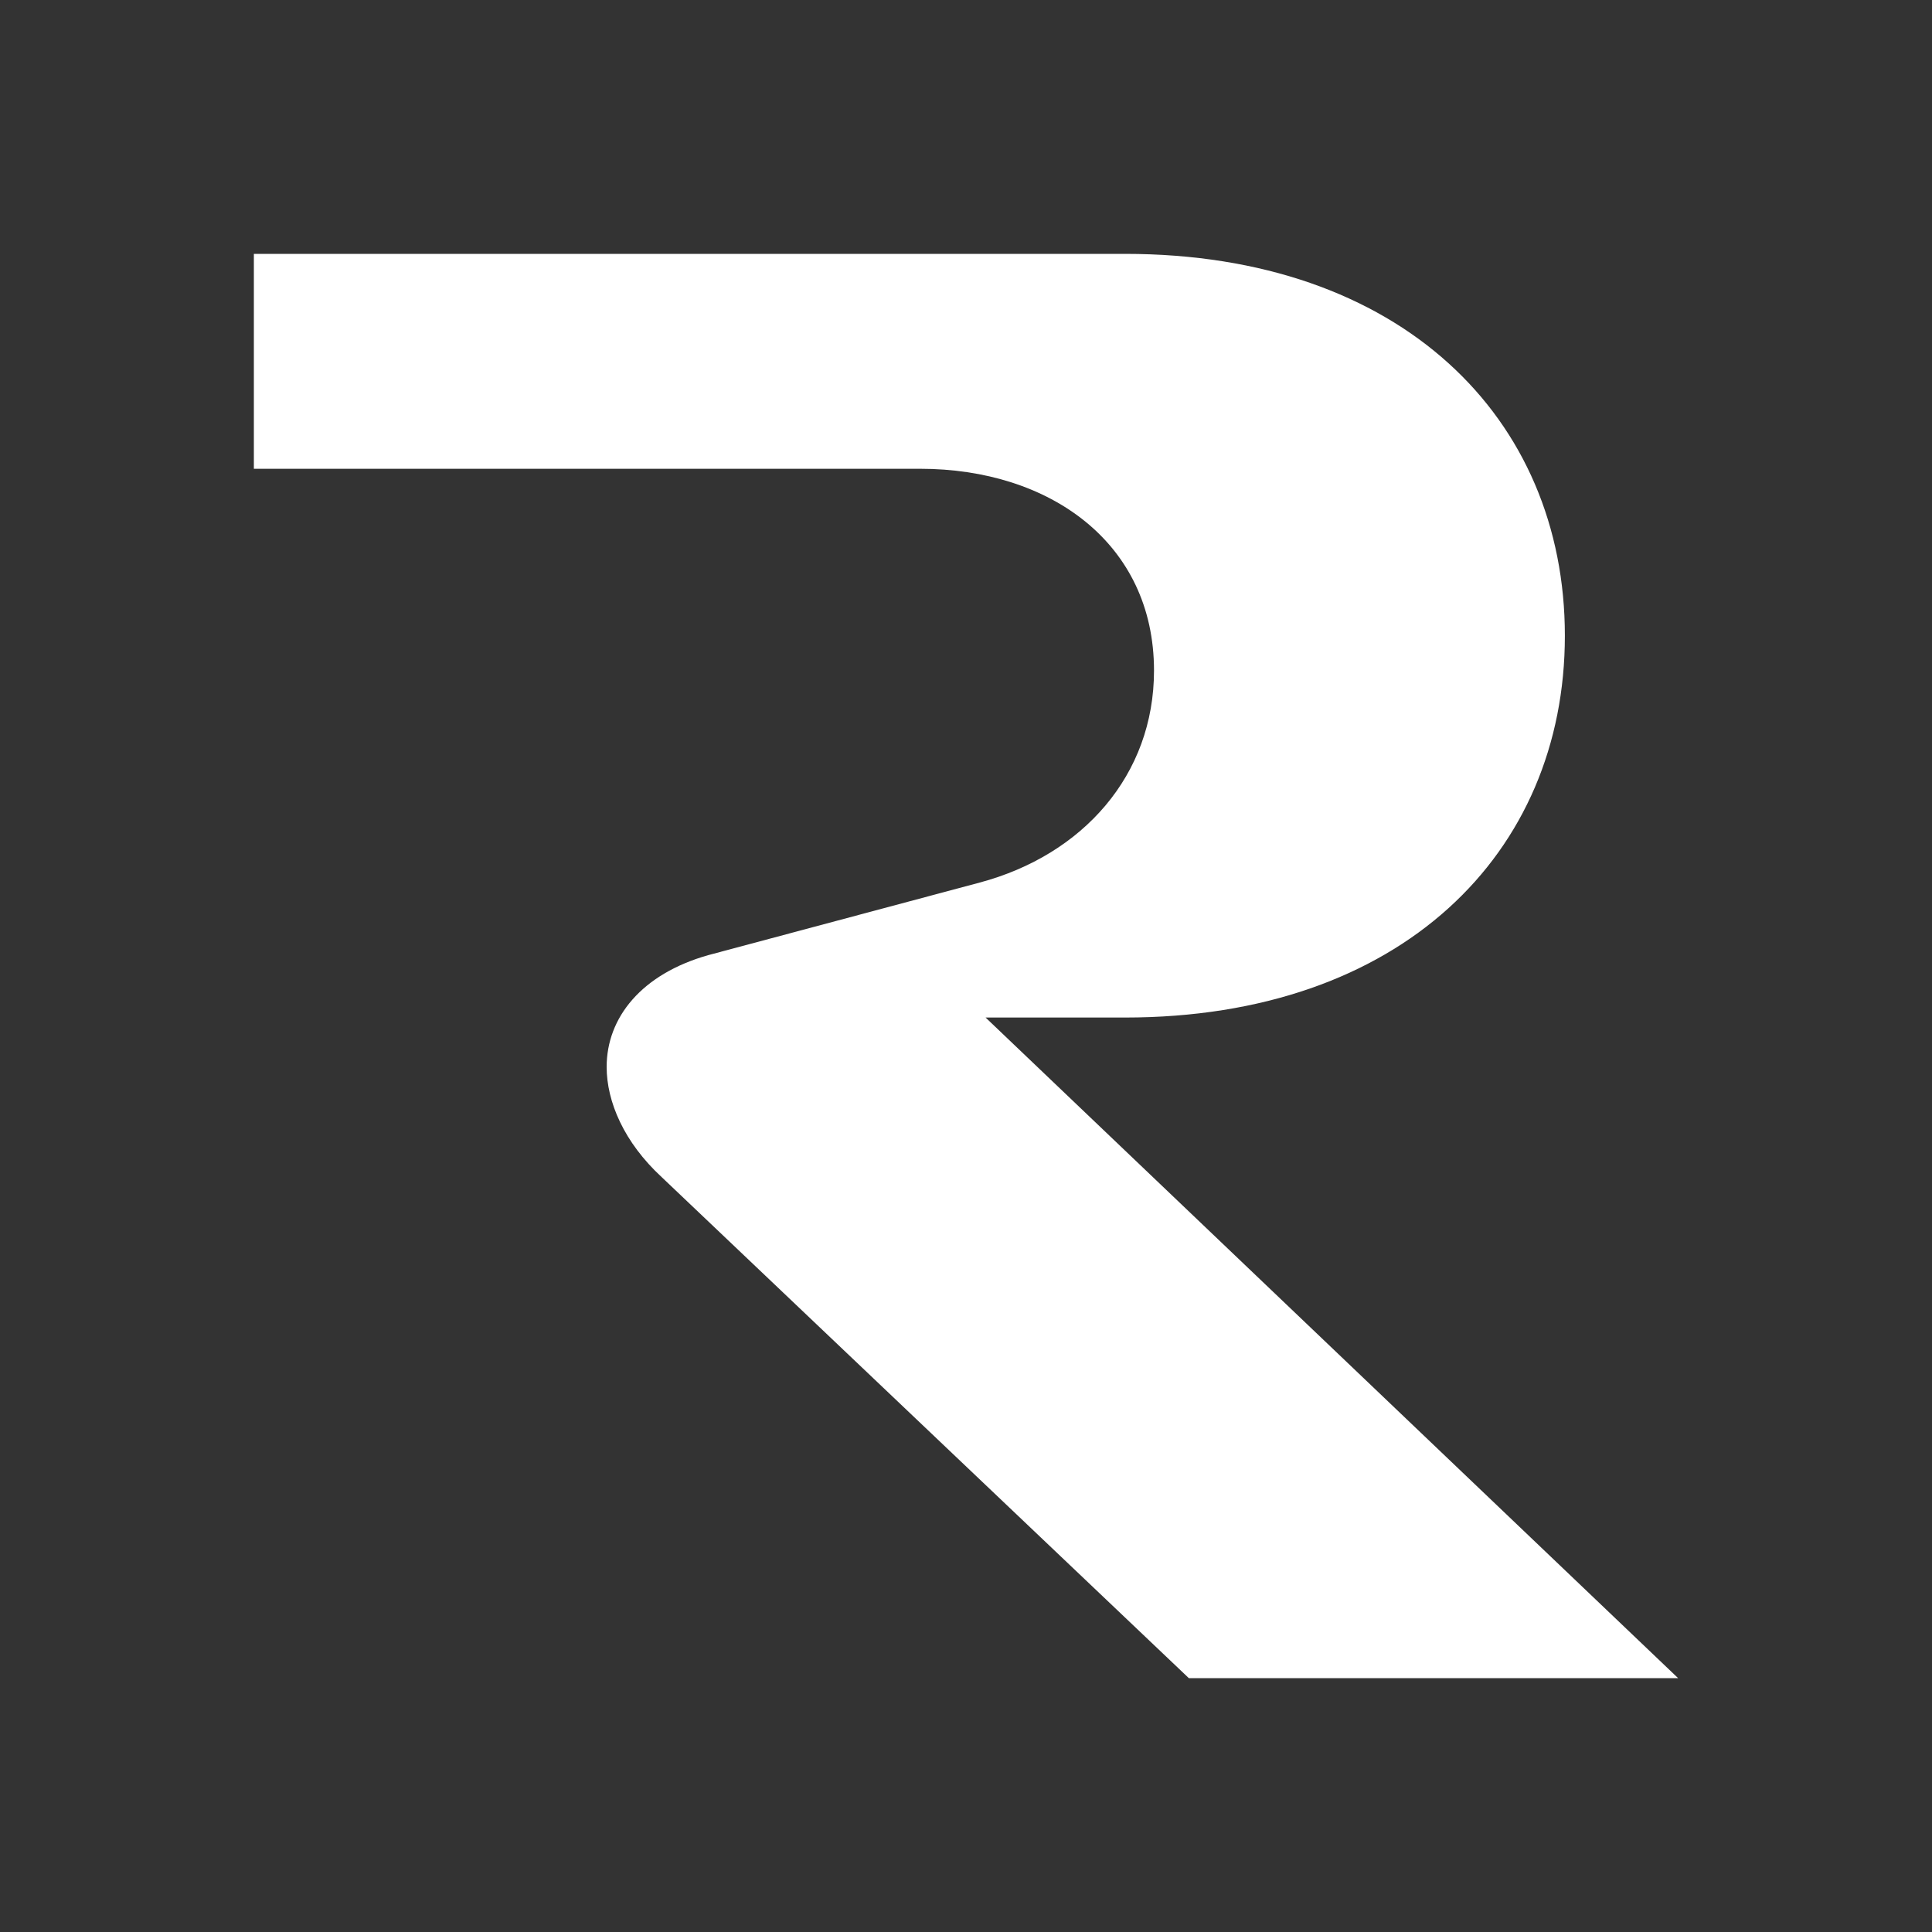
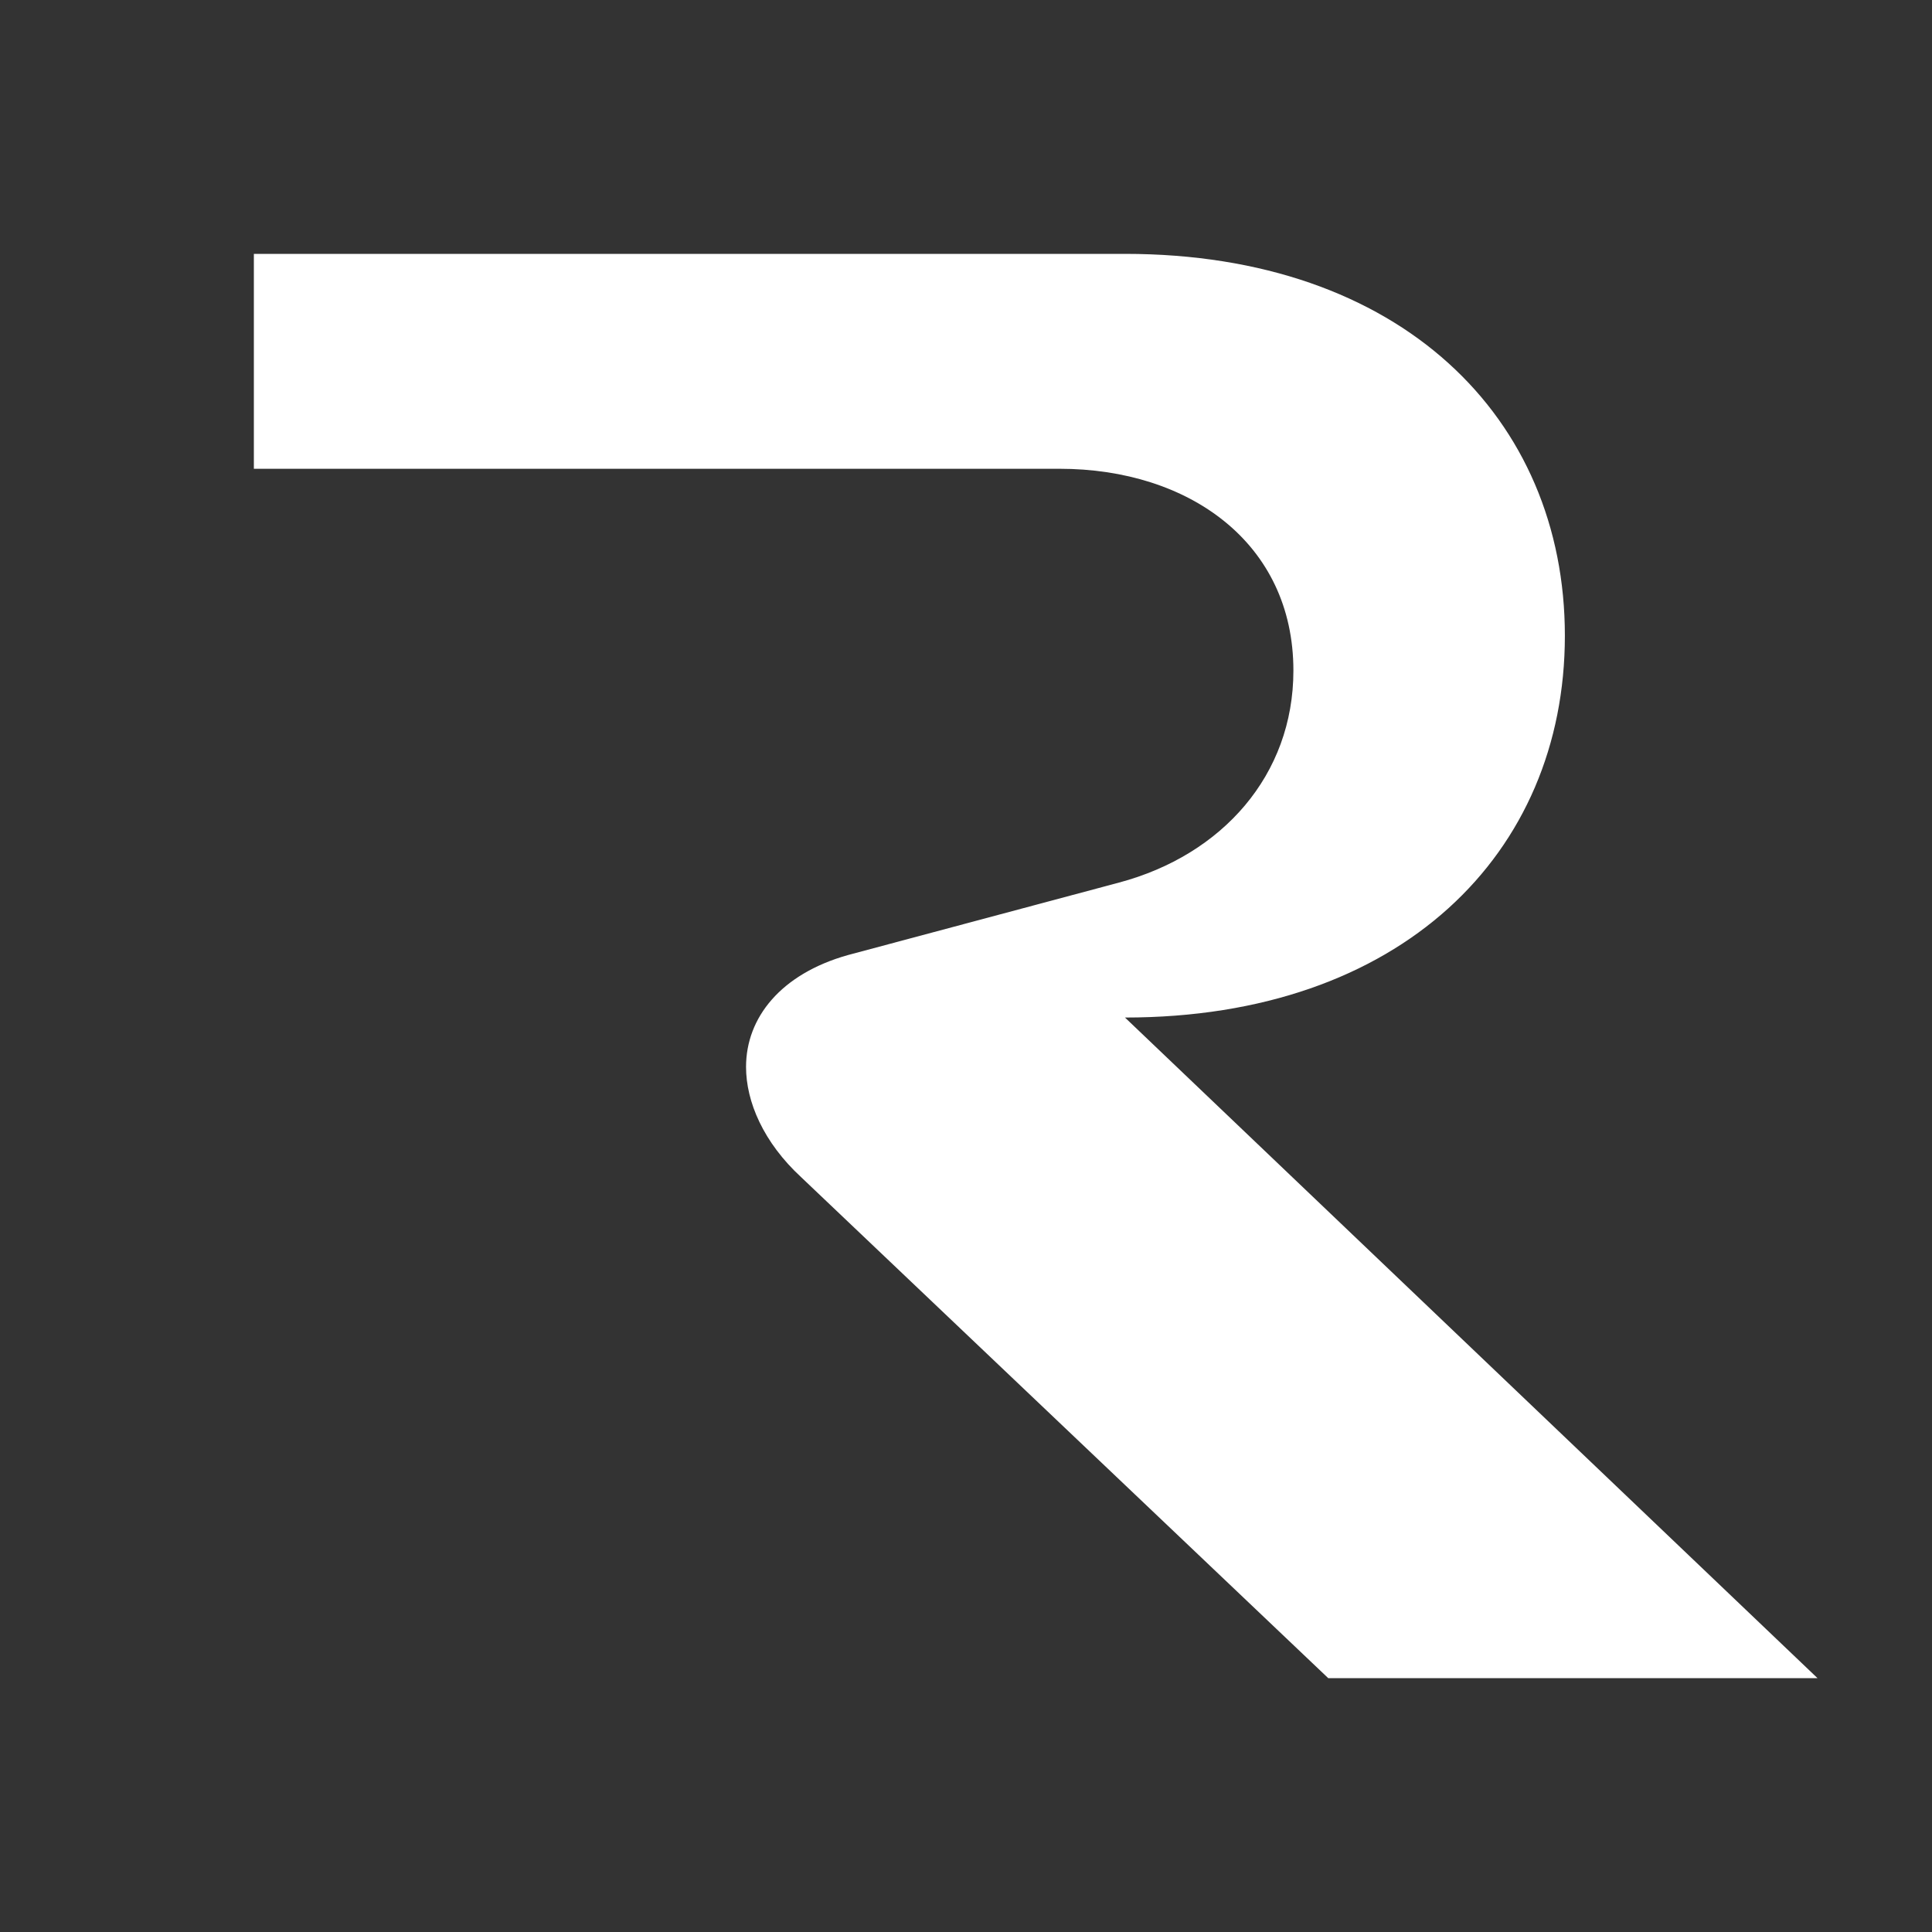
<svg xmlns="http://www.w3.org/2000/svg" id="uuid-042730fc-55dc-4755-a42a-54b4ba9e8b15" data-name="Layer 1" viewBox="0 0 800 800">
  <rect x="0" y="0" width="800" height="800" fill="#333333" stroke="none" />
-   <path d="M465.83,105.12c114.22,0,182.15,67.93,182.15,158.11s-67.93,158.11-182.15,158.11h-57.72l286.76,273.54h-202.6l-218.23-207.41c-15.63-14.42-22.84-31.26-22.84-45.68,0-20.44,14.43-38.48,42.09-46.29l112.41-30.06c42.68-11.42,72.15-44.49,72.15-87.77,0-52.9-43.29-83.56-96.8-83.56H105.12v-88.97h360.71Z" style="fill: #fff;" />
+   <path d="M465.83,105.12c114.22,0,182.15,67.93,182.15,158.11s-67.93,158.11-182.15,158.11l286.76,273.54h-202.6l-218.23-207.41c-15.63-14.42-22.84-31.26-22.84-45.68,0-20.44,14.43-38.48,42.09-46.29l112.41-30.06c42.68-11.42,72.15-44.49,72.15-87.77,0-52.9-43.29-83.56-96.8-83.56H105.12v-88.97h360.71Z" style="fill: #fff;" />
</svg>